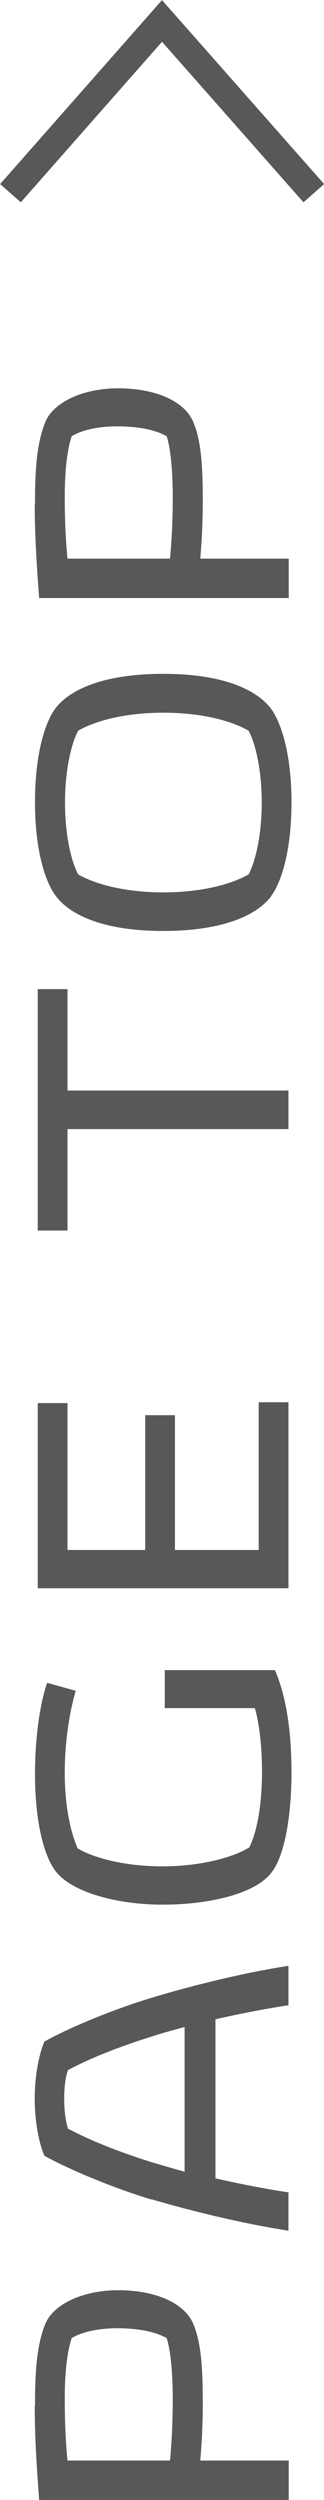
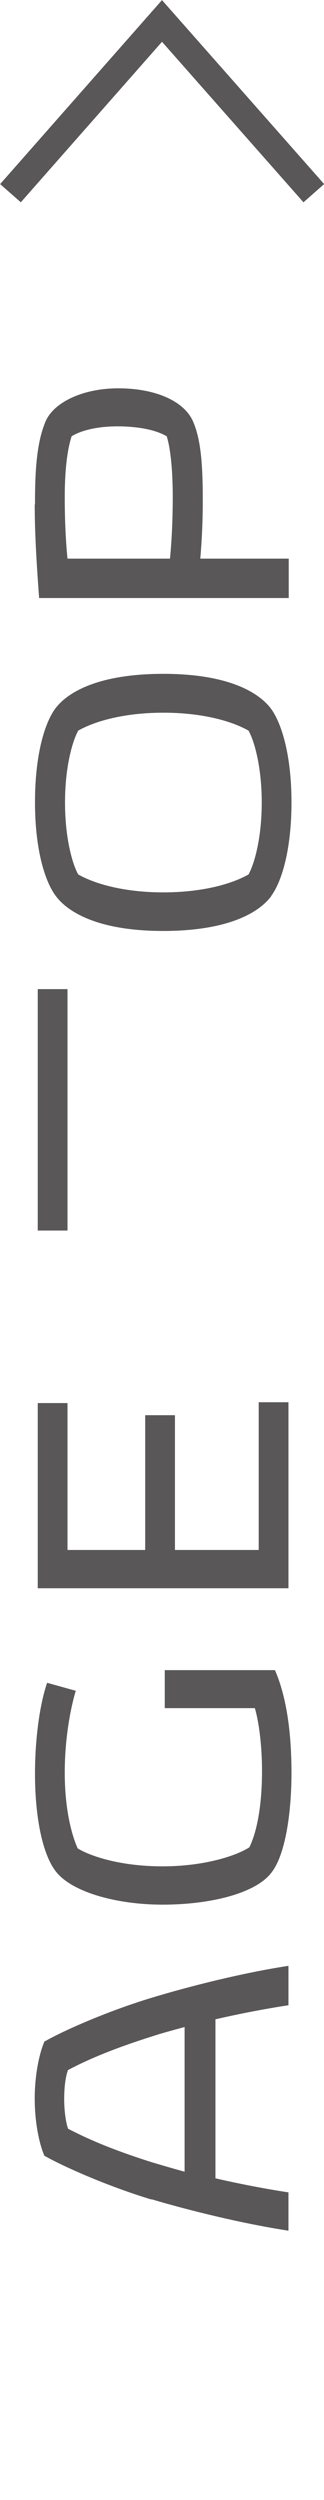
<svg xmlns="http://www.w3.org/2000/svg" id="_イヤー_2" viewBox="0 0 11.76 90.71">
  <defs>
    <style>.cls-1{fill:#595757;}.cls-2{fill:none;stroke:#595757;stroke-miterlimit:10;}</style>
  </defs>
  <g id="_ザイン">
    <g>
      <g>
-         <path class="cls-1" d="M1.27,87.31c0-1.16,.05-2.21,.38-3,.3-.71,1.37-1.21,2.64-1.21,1.38,0,2.41,.48,2.72,1.21,.3,.69,.35,1.68,.35,2.85,0,.86-.04,1.53-.09,2.12h3.21v1.43H1.42c-.07-.95-.16-2.22-.16-3.39Zm5-.27c0-.88-.07-1.74-.22-2.2-.39-.23-1.03-.36-1.79-.36s-1.34,.16-1.66,.36c-.17,.52-.25,1.31-.25,2.2s.04,1.64,.1,2.24h3.72c.06-.62,.1-1.38,.1-2.24Z" />
        <path class="cls-1" d="M5.5,79.81c-1.52-.46-3.13-1.16-3.89-1.59-.19-.44-.35-1.22-.35-2.07s.16-1.62,.35-2.07c.75-.43,2.37-1.13,3.89-1.59,1.38-.42,3.33-.91,4.97-1.16v1.43c-.79,.12-1.74,.3-2.65,.51v5.77c.91,.21,1.86,.39,2.65,.51v1.39c-1.64-.25-3.59-.73-4.97-1.14Zm-3.03-2.57c.6,.31,1.44,.71,3.05,1.22,.34,.1,.74,.22,1.18,.34v-5.25c-.44,.12-.85,.23-1.18,.34-1.61,.51-2.46,.91-3.05,1.22-.08,.2-.14,.57-.14,1.05s.07,.88,.14,1.08Z" />
        <path class="cls-1" d="M9.24,61.98h-3.26v-1.38h4c.42,.97,.6,2.26,.6,3.74,0,1.26-.18,2.91-.73,3.61-.57,.75-2.21,1.16-3.95,1.16-1.65,0-3.21-.44-3.82-1.14-.51-.58-.81-1.95-.81-3.61,0-1.26,.17-2.51,.44-3.3l1.04,.29c-.23,.77-.4,1.87-.4,2.96,0,1.37,.26,2.29,.47,2.76,.48,.29,1.57,.65,3.08,.65s2.67-.38,3.15-.69c.22-.44,.46-1.33,.46-2.77,0-.86-.1-1.74-.26-2.28Z" />
        <path class="cls-1" d="M1.37,50.91h1.08v5.33h2.82v-4.89h1.08v4.89h3.04v-5.36h1.08v6.75H1.37v-6.72Z" />
-         <path class="cls-1" d="M2.45,44.65H1.37v-8.76h1.08v3.68H10.47v1.4H2.45v3.68Z" />
+         <path class="cls-1" d="M2.45,44.65H1.37v-8.76h1.08v3.68v1.4H2.45v3.68Z" />
        <path class="cls-1" d="M9.85,32.51c-.47,.64-1.64,1.27-3.93,1.27s-3.45-.65-3.91-1.29c-.38-.52-.74-1.66-.74-3.38s.35-2.87,.73-3.39c.47-.64,1.64-1.27,3.93-1.27s3.44,.64,3.91,1.27c.38,.52,.74,1.68,.74,3.39s-.35,2.87-.73,3.39Zm-.83-.78c.21-.38,.48-1.31,.48-2.61s-.27-2.24-.48-2.61c-.71-.4-1.82-.65-3.09-.65s-2.38,.25-3.09,.65c-.21,.38-.48,1.31-.48,2.61s.27,2.24,.48,2.61c.71,.4,1.82,.65,3.09,.65s2.38-.25,3.09-.65Z" />
        <path class="cls-1" d="M1.27,18.3c0-1.16,.05-2.21,.38-3,.3-.71,1.37-1.21,2.64-1.21,1.38,0,2.41,.48,2.72,1.21,.3,.69,.35,1.68,.35,2.85,0,.86-.04,1.53-.09,2.12h3.21v1.43H1.42c-.07-.95-.16-2.22-.16-3.39Zm5-.27c0-.88-.07-1.74-.22-2.2-.39-.23-1.03-.36-1.79-.36s-1.34,.16-1.66,.36c-.17,.52-.25,1.31-.25,2.2s.04,1.64,.1,2.24h3.72c.06-.62,.1-1.38,.1-2.24Z" />
      </g>
      <polyline class="cls-2" points="11.39 7.01 5.88 .76 .38 7.01" />
    </g>
  </g>
</svg>